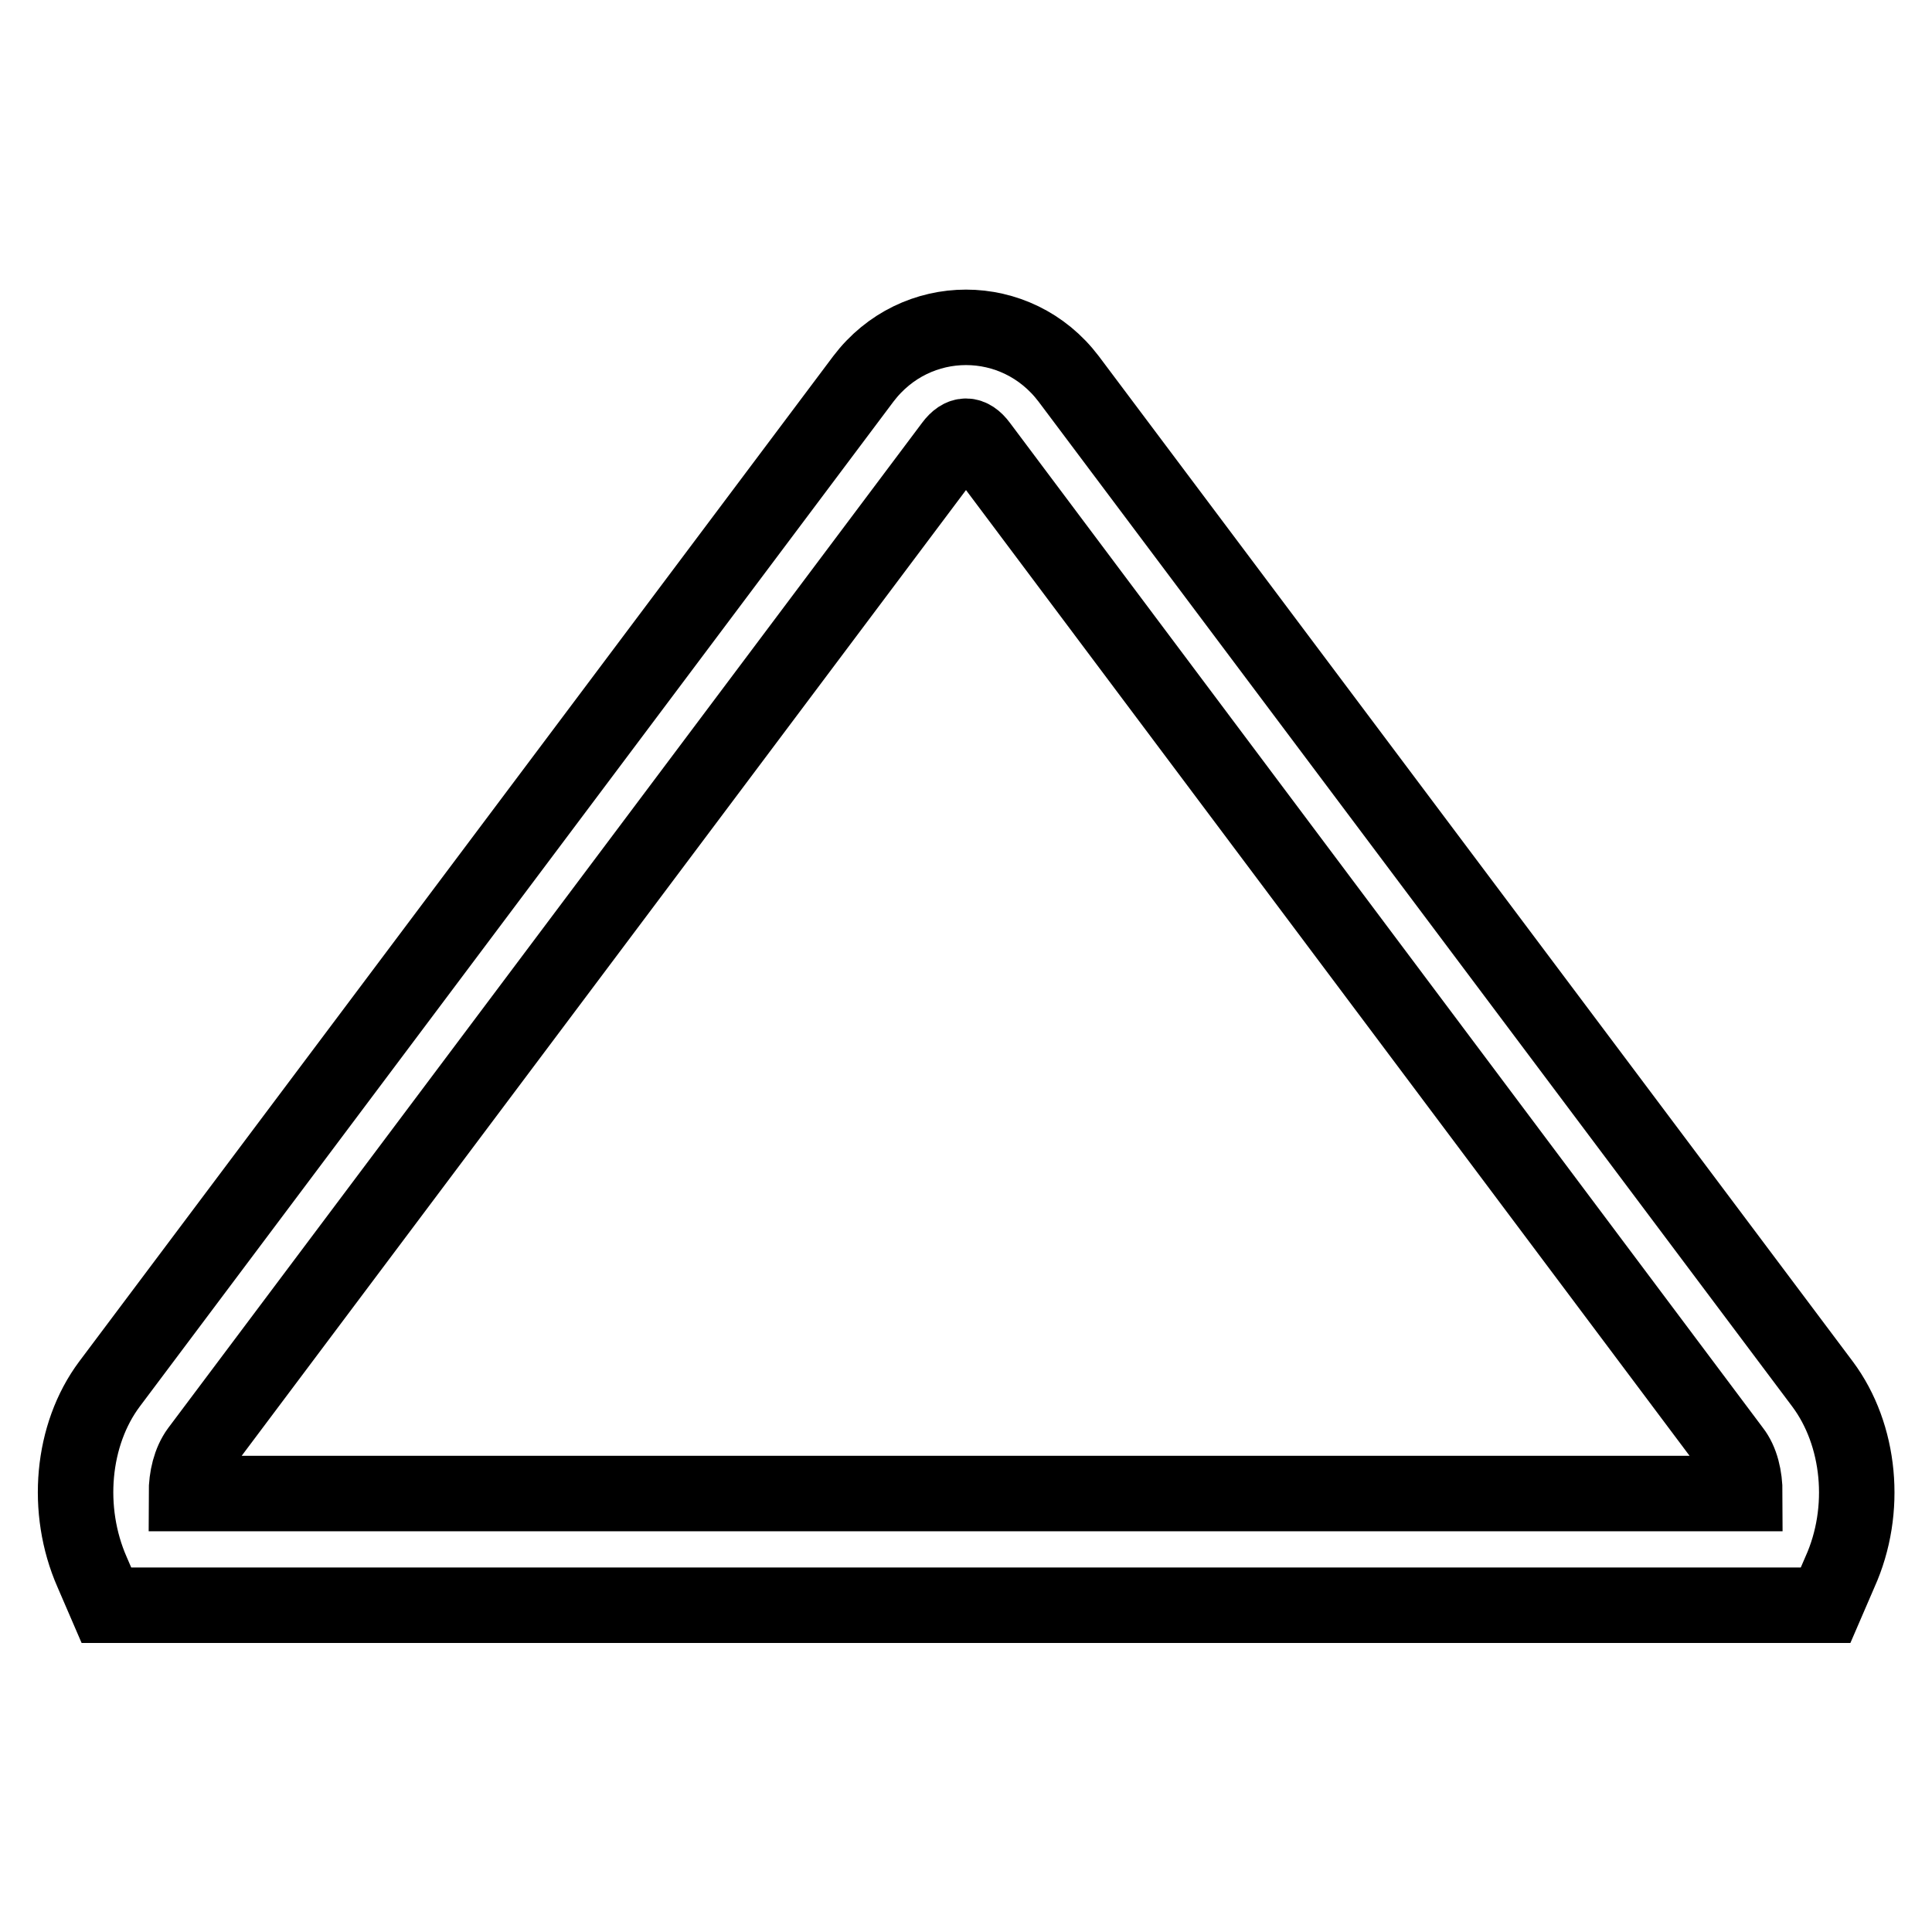
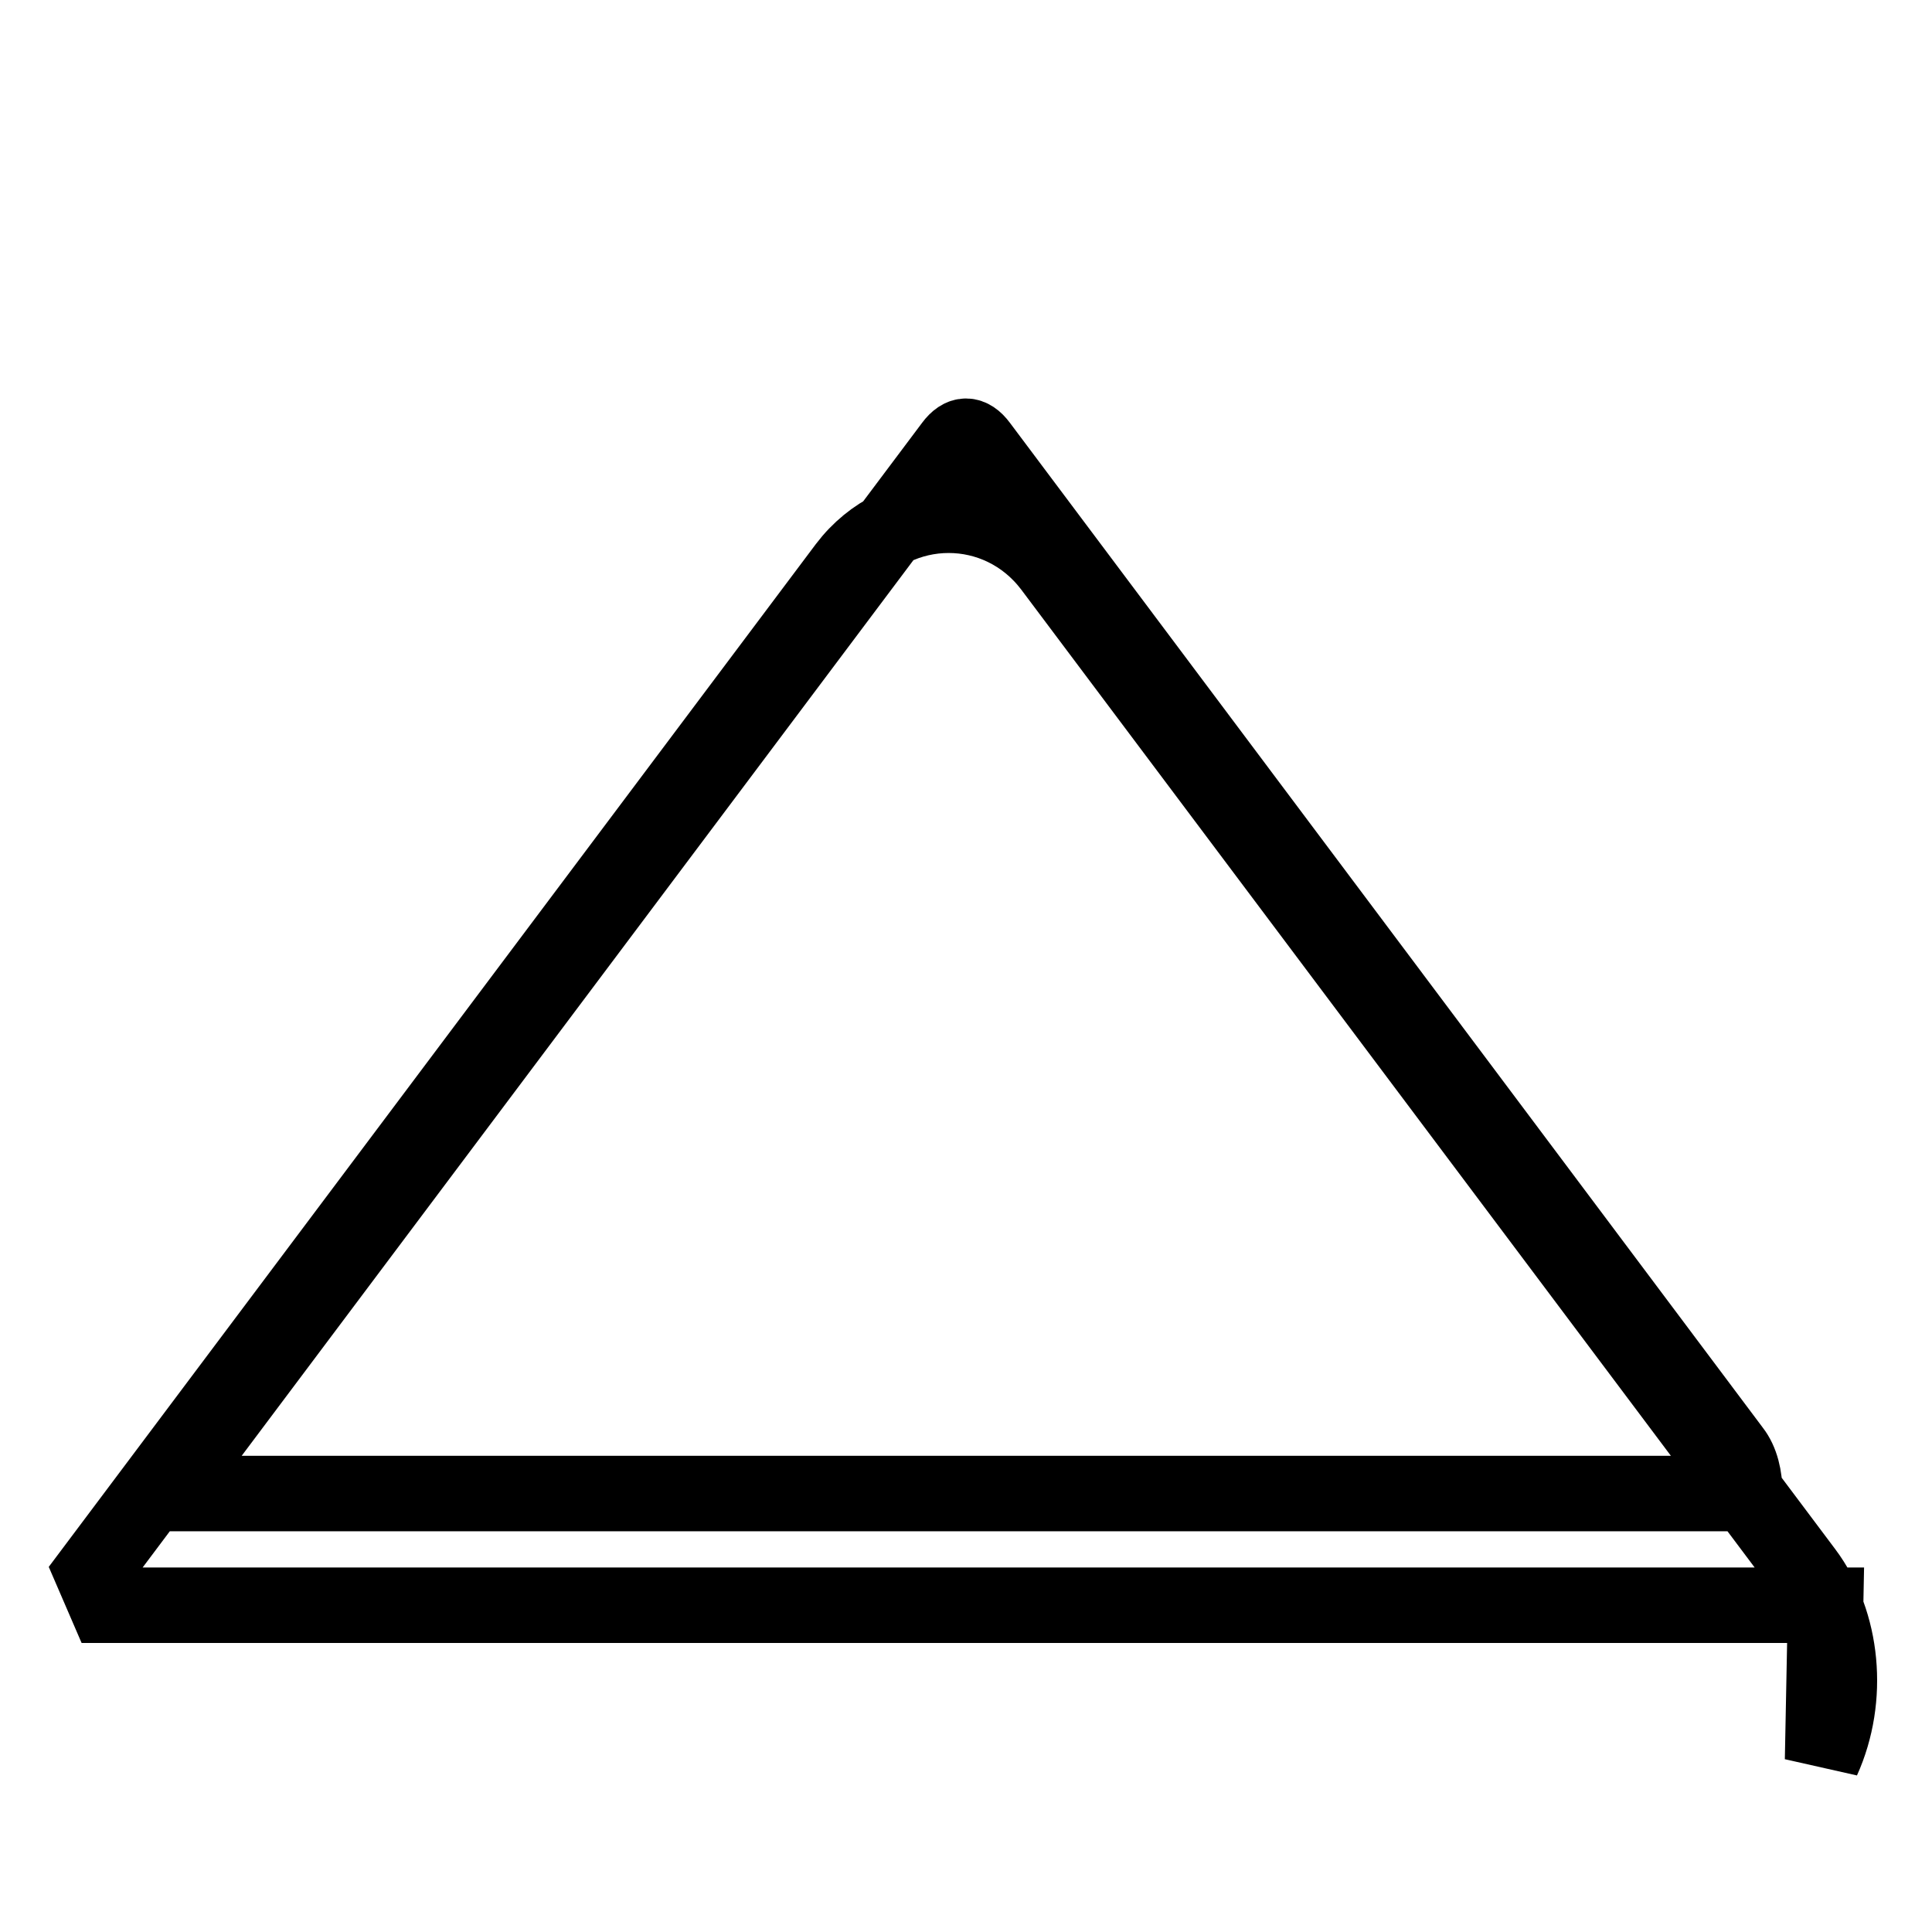
<svg xmlns="http://www.w3.org/2000/svg" version="1.1" x="0px" y="0px" viewBox="0 0 256 256" enable-background="new 0 0 256 256" xml:space="preserve">
  <g>
-     <path stroke-width="10" fill-opacity="0" stroke="#000000" d="M241.9,212.7H14.1l-1.9-4.4c-3.6-8.2-2.7-18.2,2.3-24.9l99.9-133.2c6.9-9.1,20.3-9.1,27.2,0l99.9,133.2 c5,6.7,6,16.7,2.3,24.9L241.9,212.7z M24.7,197.9h206.5c0-2.2-0.5-4.3-1.6-5.7L129.8,59c-1.2-1.6-2.4-1.6-3.6,0L26.3,192.2 C25.2,193.7,24.7,195.8,24.7,197.9z" />
+     <path stroke-width="10" fill-opacity="0" stroke="#000000" d="M241.9,212.7H14.1l-1.9-4.4l99.9-133.2c6.9-9.1,20.3-9.1,27.2,0l99.9,133.2 c5,6.7,6,16.7,2.3,24.9L241.9,212.7z M24.7,197.9h206.5c0-2.2-0.5-4.3-1.6-5.7L129.8,59c-1.2-1.6-2.4-1.6-3.6,0L26.3,192.2 C25.2,193.7,24.7,195.8,24.7,197.9z" />
  </g>
</svg>